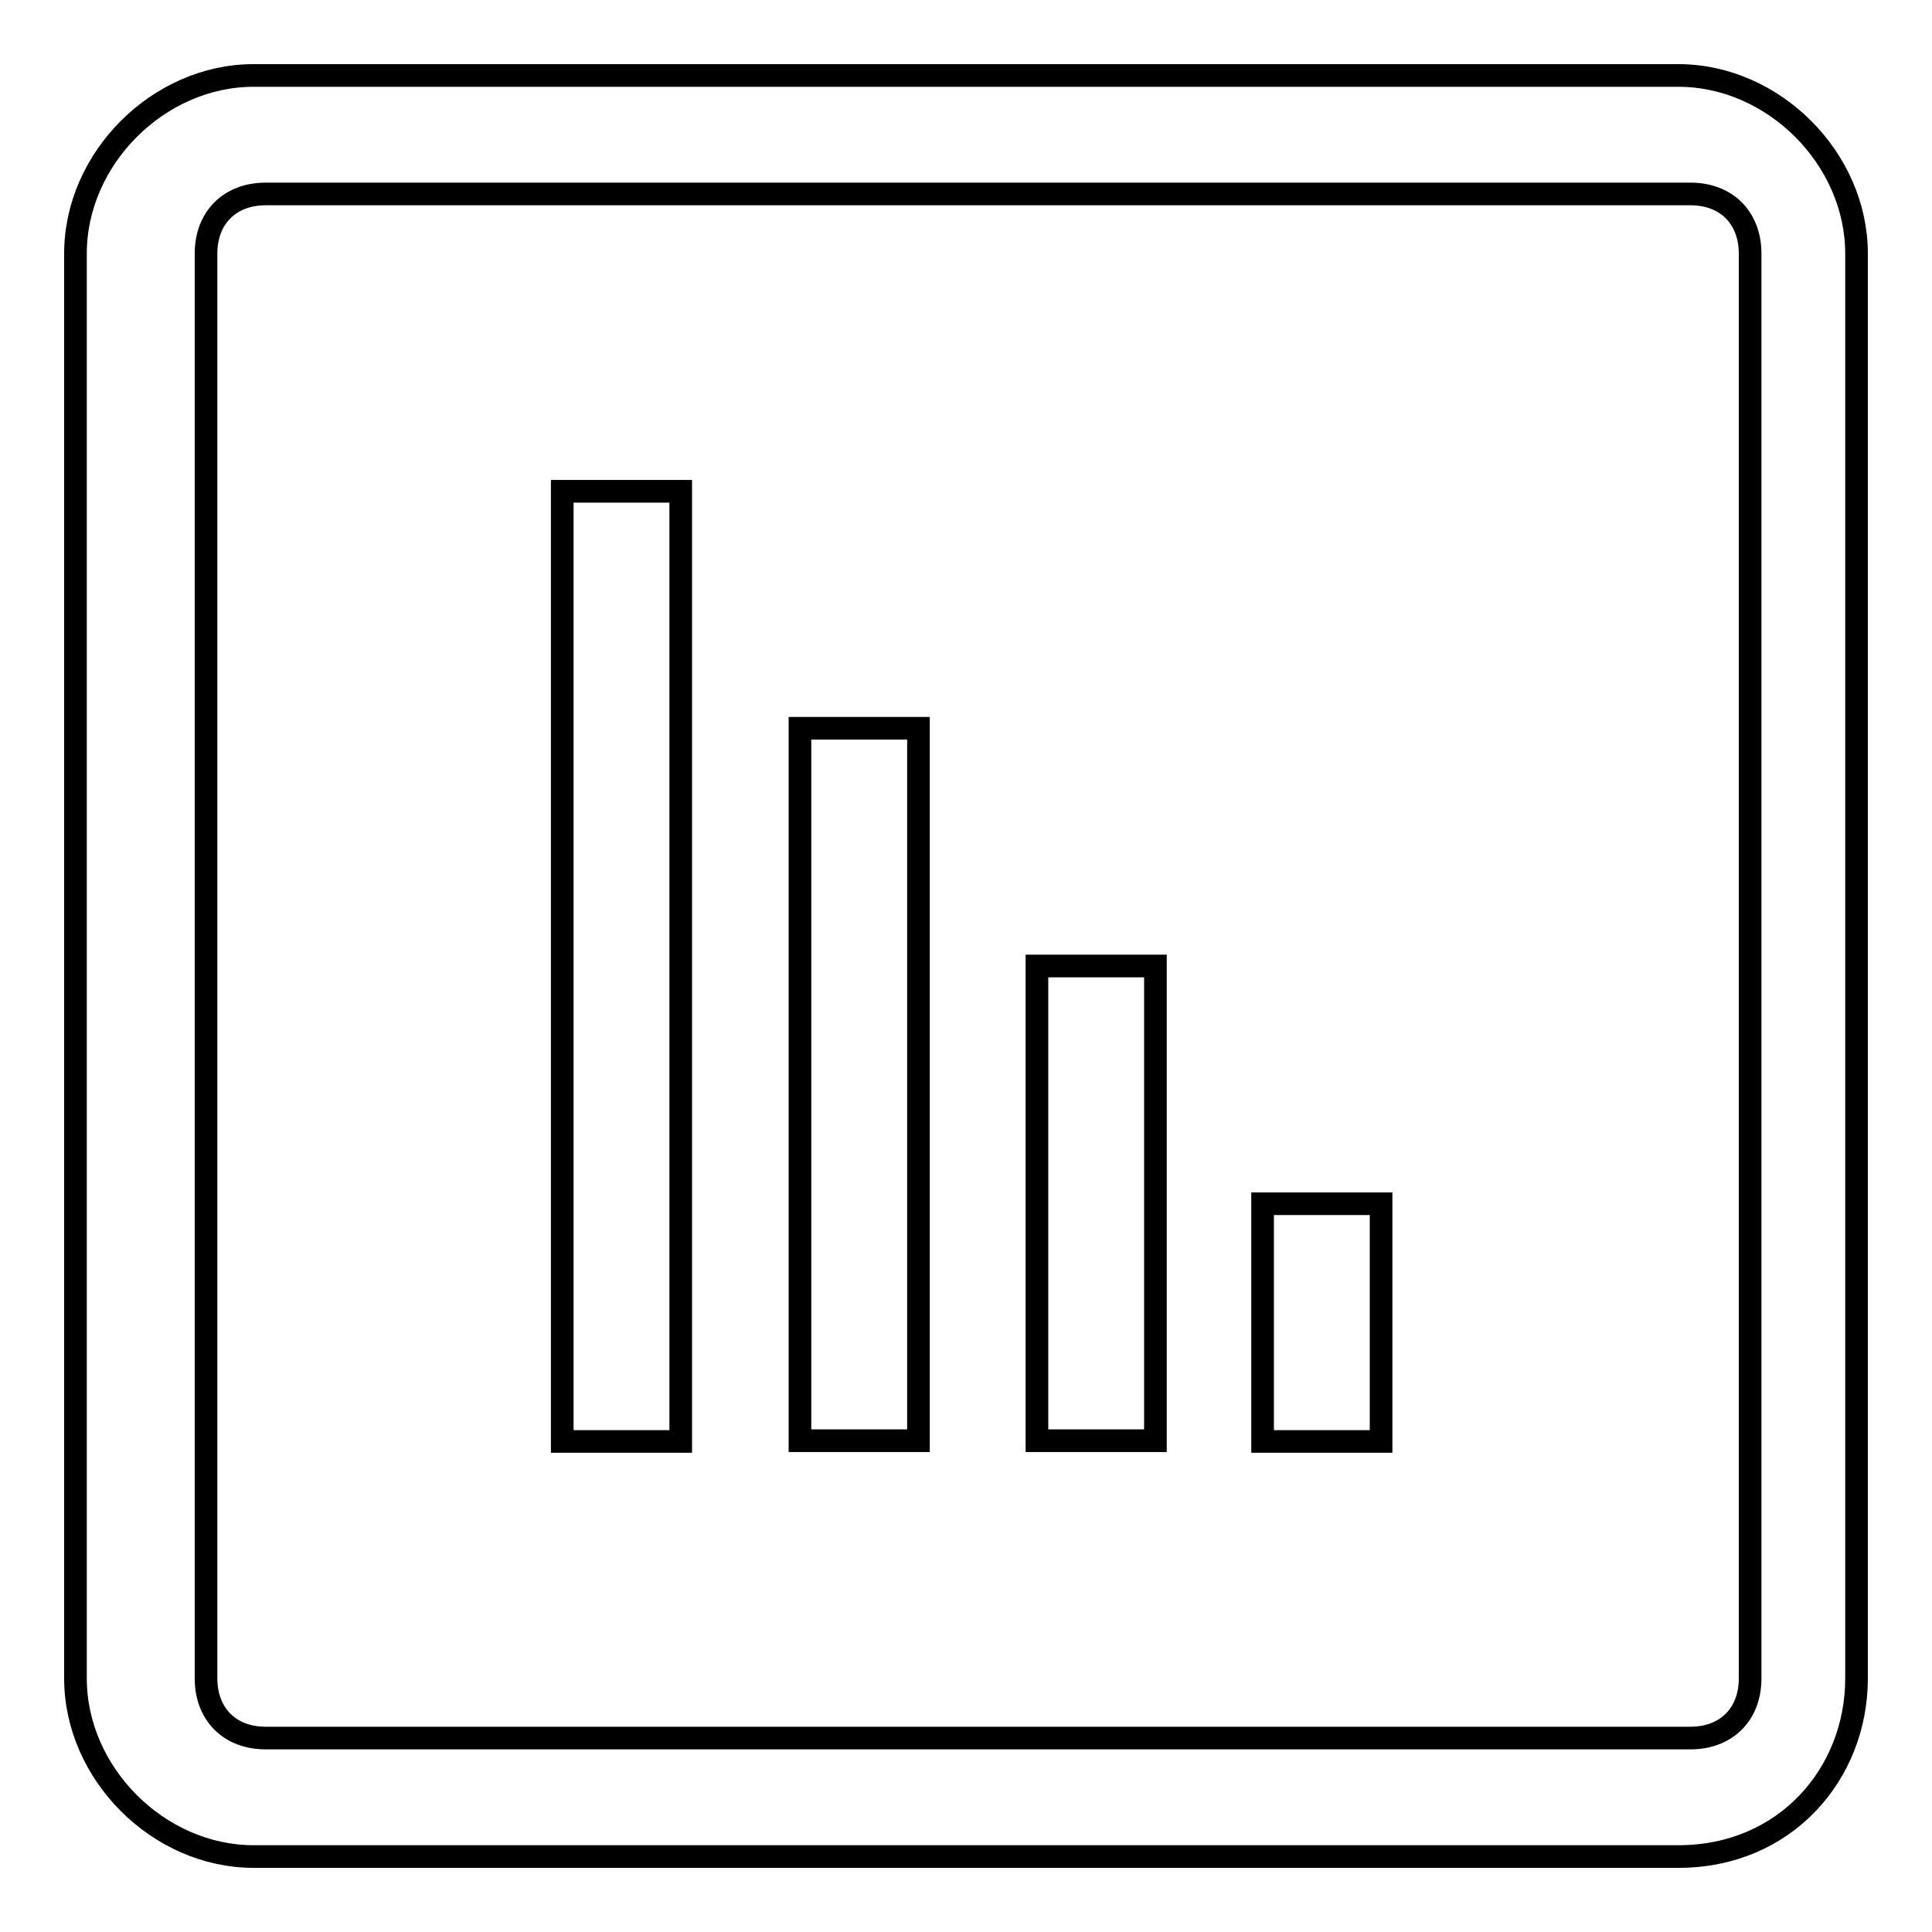
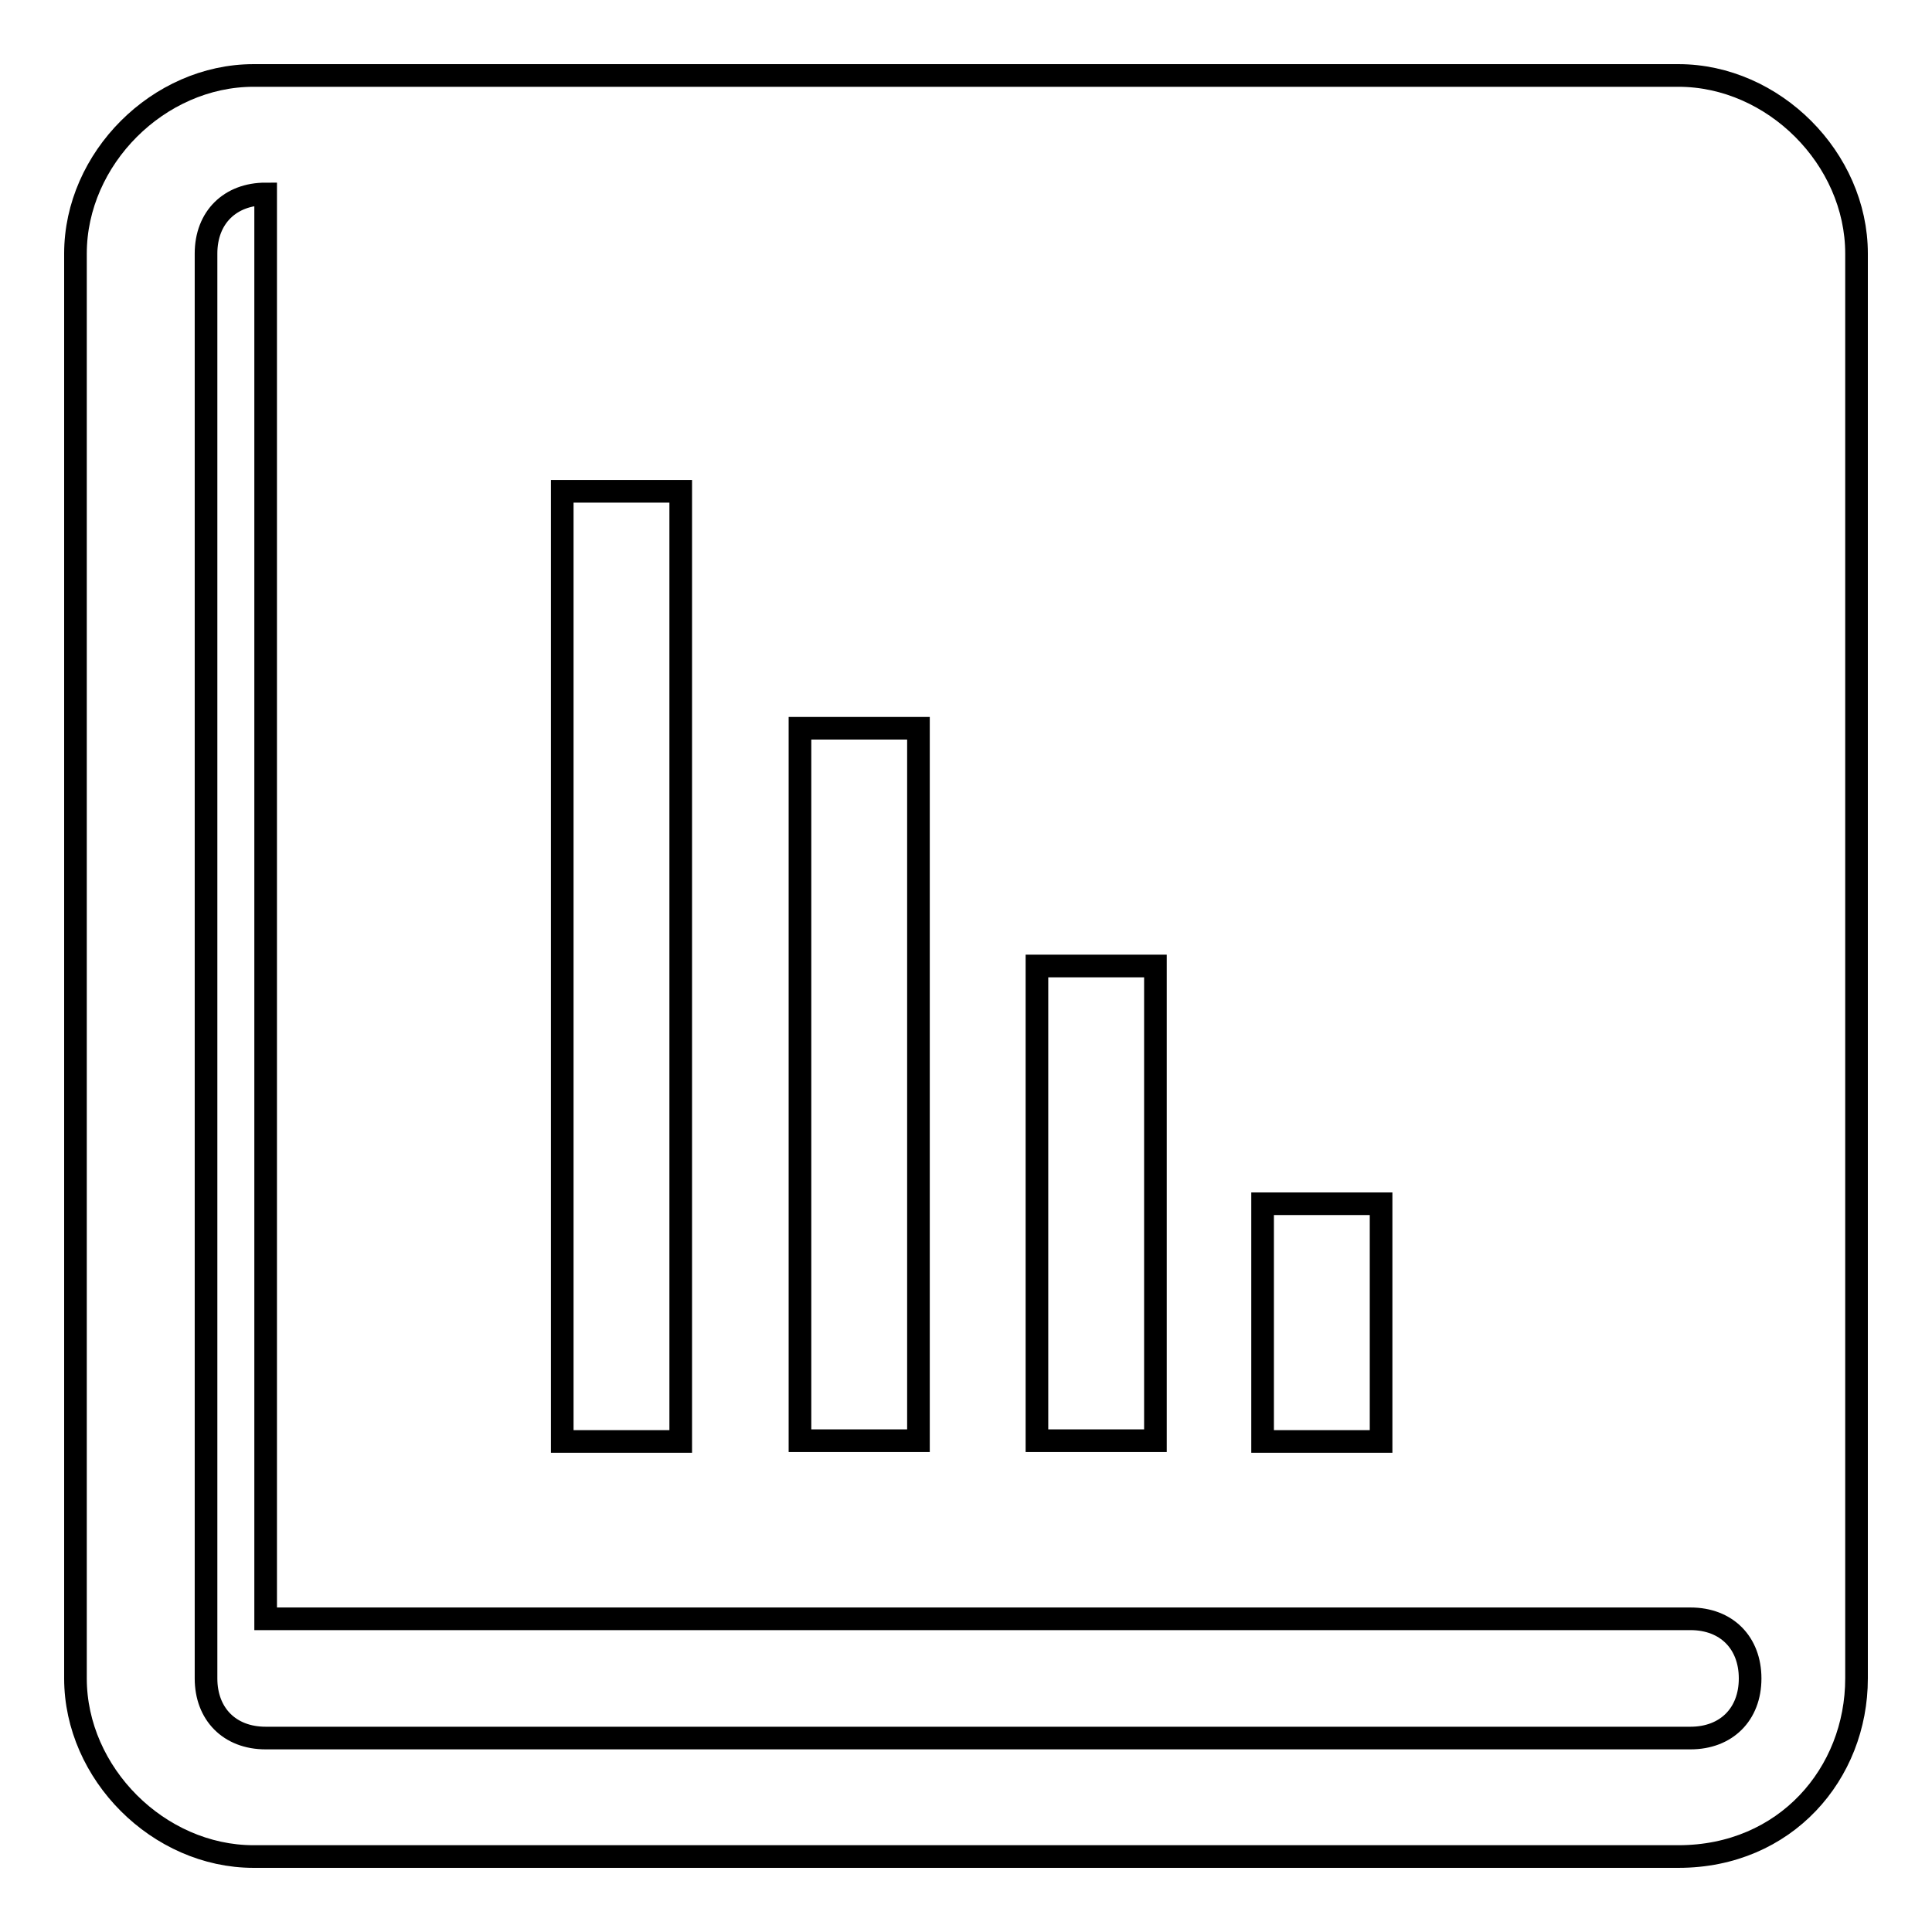
<svg xmlns="http://www.w3.org/2000/svg" version="1.1" x="0px" y="0px" viewBox="0 0 256 256" enable-background="new 0 0 256 256" xml:space="preserve">
  <g>
-     <path stroke-width="3" fill-opacity="0" stroke="#000000" d="M222.4,246H33.6C21,246,10,235,10,222.4V33.6C10,21,21,10,33.6,10h188.8C235,10,246,21,246,33.6v188.8 C246,235,236.6,246,222.4,246z M35.2,25.7c-4.7,0-7.9,3.1-7.9,7.9v188.8c0,4.7,3.1,7.9,7.9,7.9H224c4.7,0,7.9-3.1,7.9-7.9V33.6 c0-4.7-3.1-7.9-7.9-7.9H35.2z M106,96.5h15.7v94.4H106V96.5z M137.4,128h15.7v62.9h-15.7V128z M167.3,159.5h15.7v31.5h-15.7V159.5z  M74.5,65.1h15.7v125.9H74.5V65.1z" />
+     <path stroke-width="3" fill-opacity="0" stroke="#000000" d="M222.4,246H33.6C21,246,10,235,10,222.4V33.6C10,21,21,10,33.6,10h188.8C235,10,246,21,246,33.6v188.8 C246,235,236.6,246,222.4,246z M35.2,25.7c-4.7,0-7.9,3.1-7.9,7.9v188.8c0,4.7,3.1,7.9,7.9,7.9H224c4.7,0,7.9-3.1,7.9-7.9c0-4.7-3.1-7.9-7.9-7.9H35.2z M106,96.5h15.7v94.4H106V96.5z M137.4,128h15.7v62.9h-15.7V128z M167.3,159.5h15.7v31.5h-15.7V159.5z  M74.5,65.1h15.7v125.9H74.5V65.1z" />
  </g>
</svg>